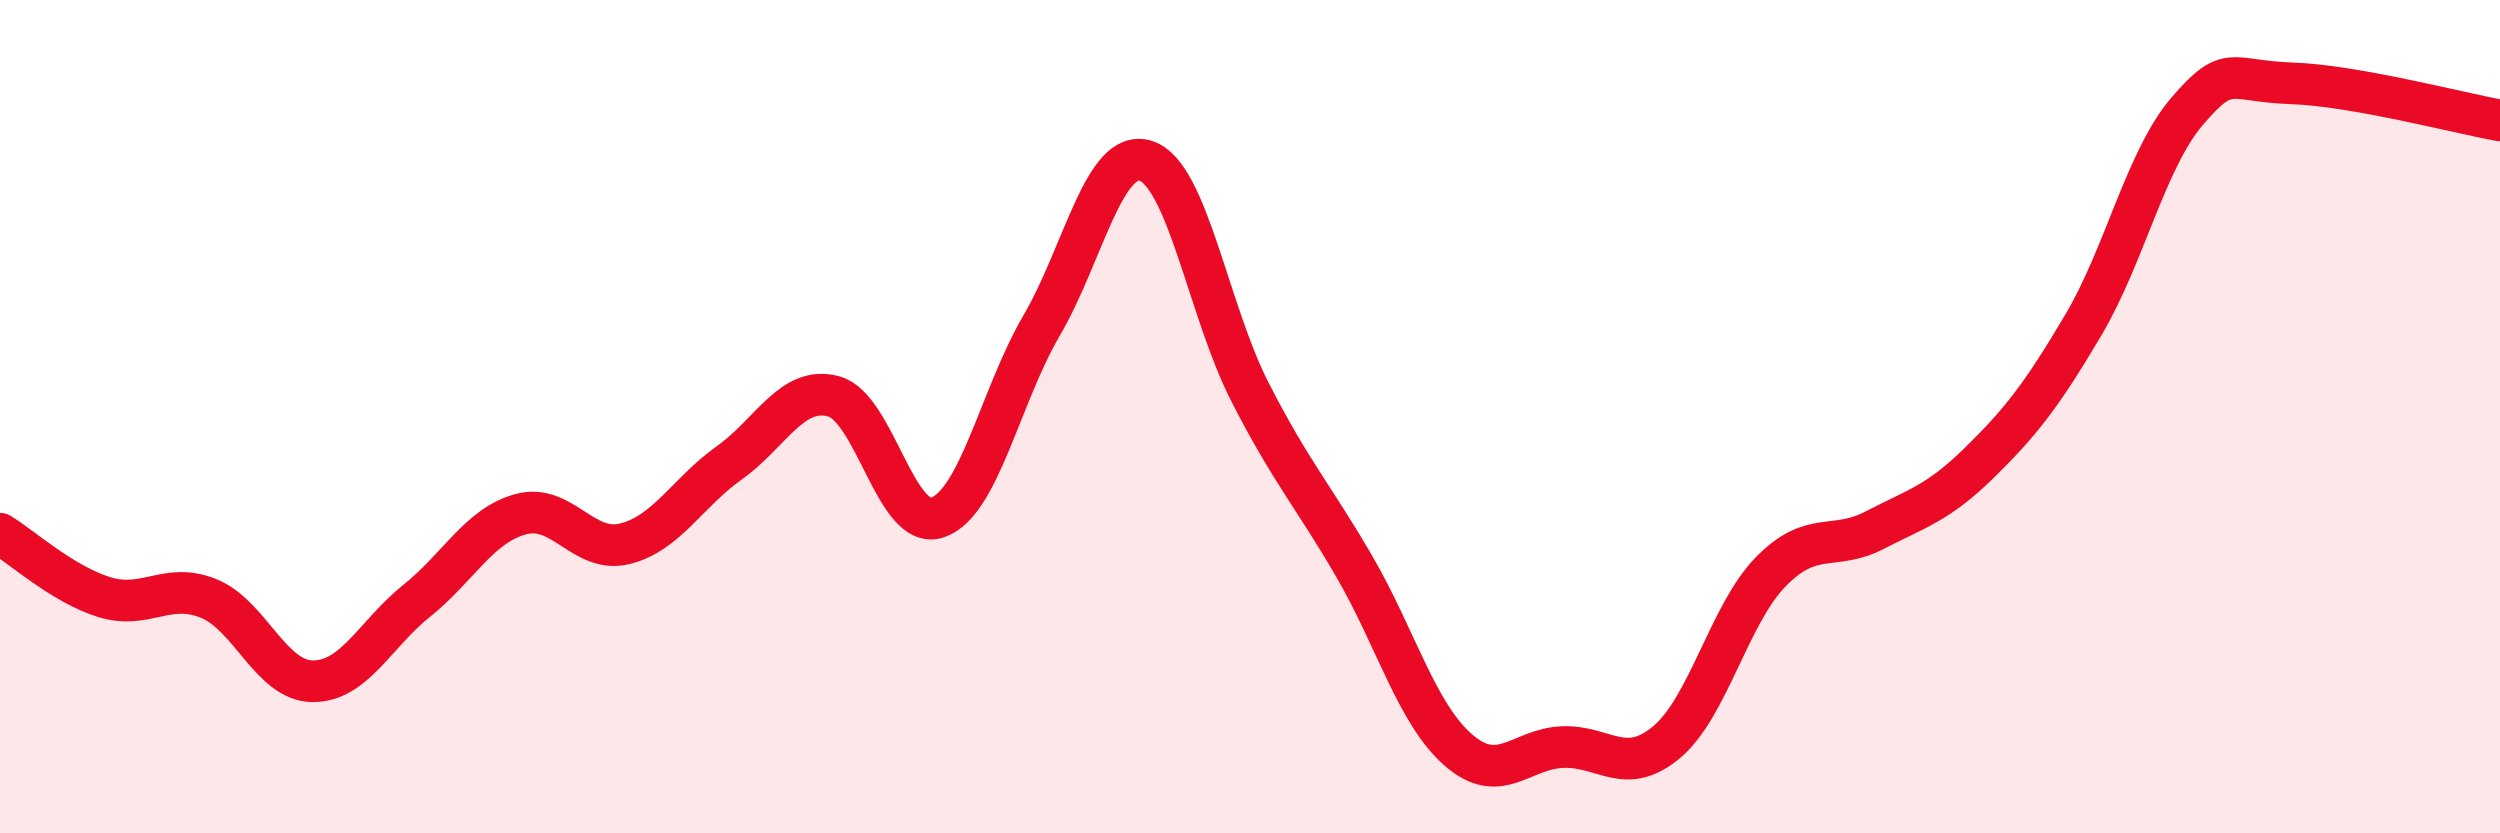
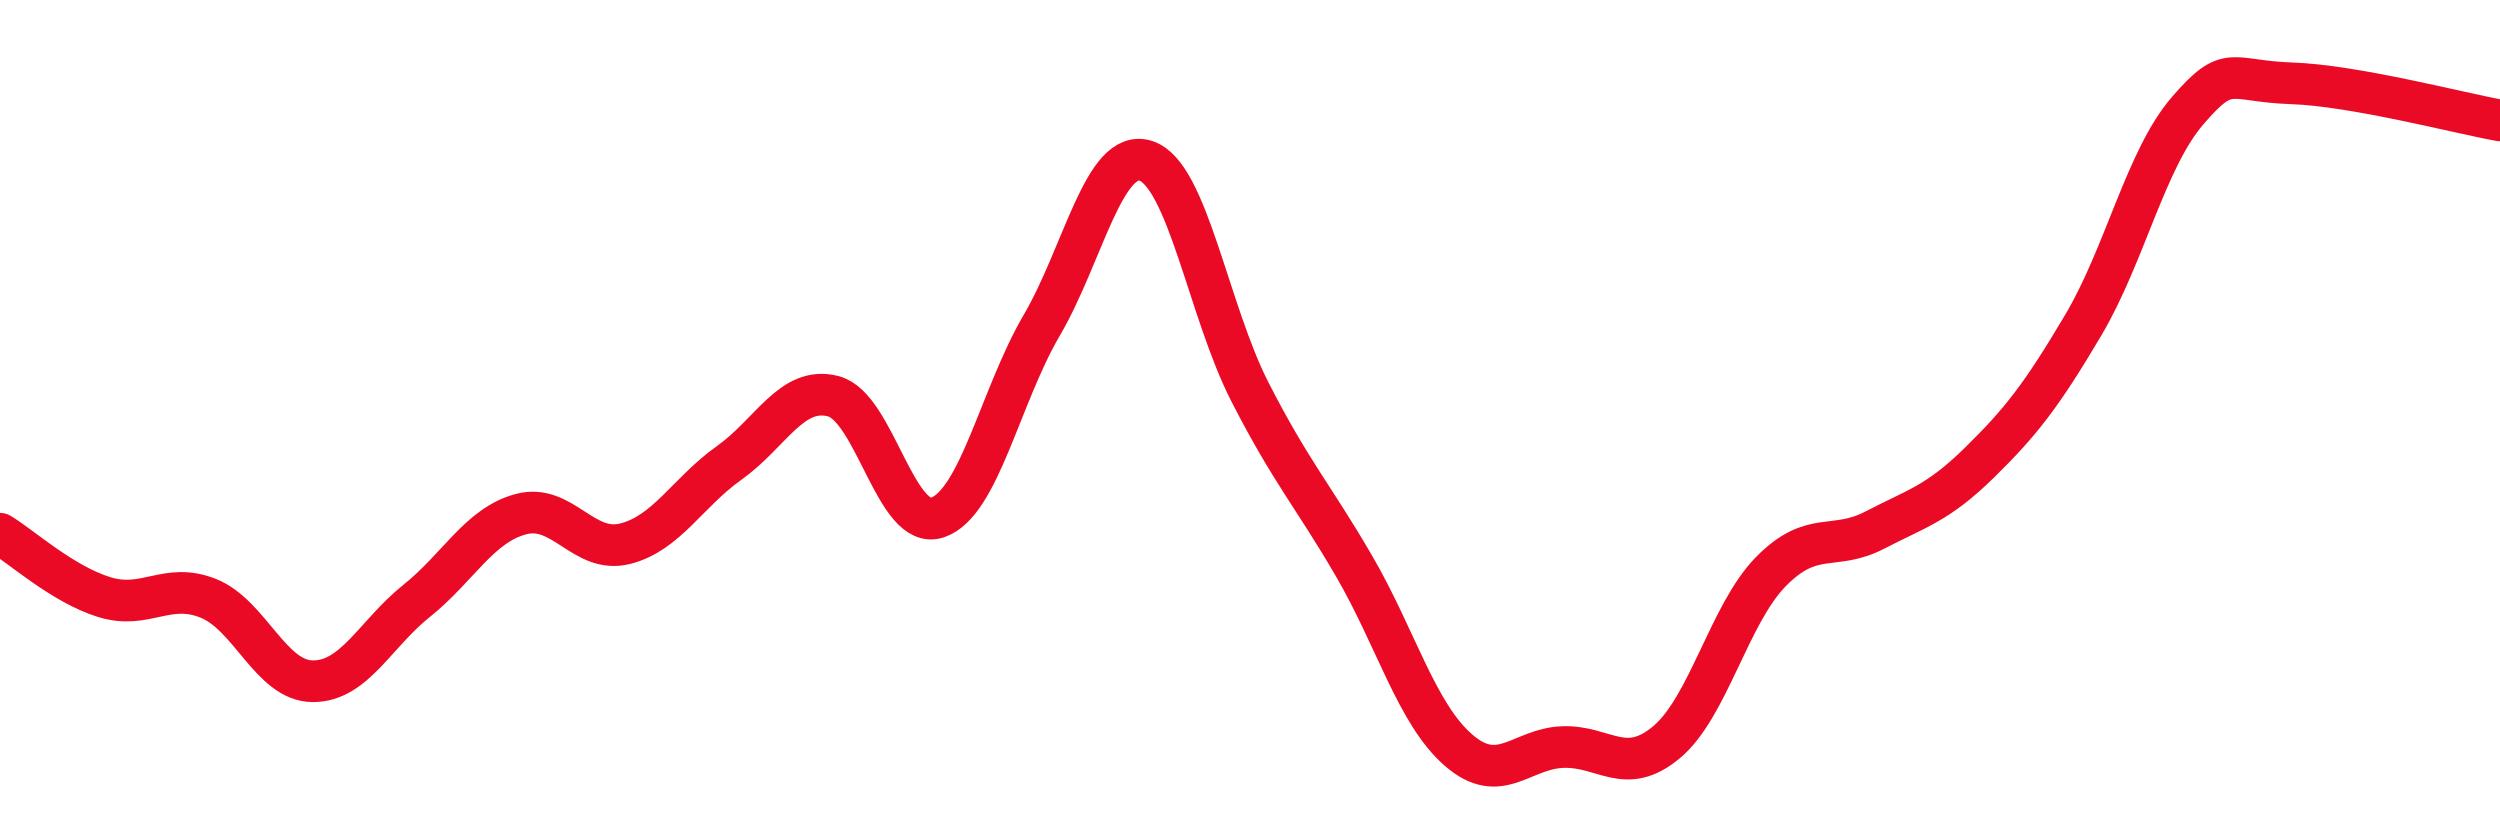
<svg xmlns="http://www.w3.org/2000/svg" width="60" height="20" viewBox="0 0 60 20">
-   <path d="M 0,12.81 C 0.5,13.11 1.5,14.02 2.5,14.33 C 3.5,14.64 4,13.96 5,14.36 C 6,14.76 6.5,16.34 7.5,16.35 C 8.5,16.36 9,15.22 10,14.42 C 11,13.62 11.5,12.61 12.5,12.34 C 13.5,12.07 14,13.3 15,13.05 C 16,12.8 16.5,11.82 17.5,11.11 C 18.5,10.4 19,9.25 20,9.51 C 21,9.77 21.5,12.76 22.5,12.42 C 23.5,12.08 24,9.52 25,7.81 C 26,6.1 26.5,3.54 27.5,3.86 C 28.5,4.18 29,7.46 30,9.41 C 31,11.36 31.5,11.87 32.5,13.59 C 33.5,15.31 34,17.13 35,18 C 36,18.87 36.5,17.97 37.5,17.93 C 38.5,17.89 39,18.65 40,17.81 C 41,16.97 41.5,14.74 42.5,13.72 C 43.5,12.7 44,13.24 45,12.72 C 46,12.2 46.5,12.09 47.5,11.11 C 48.5,10.13 49,9.49 50,7.8 C 51,6.11 51.5,3.82 52.5,2.66 C 53.5,1.5 53.5,1.95 55,2 C 56.5,2.05 59,2.71 60,2.89L60 20L0 20Z" fill="#EB0A25" opacity="0.1" stroke-linecap="round" stroke-linejoin="round" />
  <path d="M 0,12.81 C 0.5,13.11 1.5,14.02 2.5,14.33 C 3.5,14.64 4,13.96 5,14.36 C 6,14.76 6.5,16.34 7.5,16.35 C 8.5,16.36 9,15.22 10,14.42 C 11,13.62 11.5,12.61 12.5,12.34 C 13.5,12.07 14,13.3 15,13.05 C 16,12.8 16.5,11.82 17.5,11.11 C 18.5,10.4 19,9.25 20,9.51 C 21,9.77 21.5,12.76 22.5,12.42 C 23.5,12.08 24,9.52 25,7.81 C 26,6.1 26.5,3.54 27.5,3.86 C 28.5,4.18 29,7.46 30,9.41 C 31,11.36 31.5,11.87 32.5,13.59 C 33.5,15.31 34,17.13 35,18 C 36,18.87 36.5,17.97 37.5,17.93 C 38.5,17.89 39,18.65 40,17.81 C 41,16.97 41.5,14.74 42.5,13.72 C 43.5,12.7 44,13.24 45,12.72 C 46,12.2 46.5,12.09 47.5,11.11 C 48.5,10.13 49,9.49 50,7.8 C 51,6.11 51.5,3.82 52.5,2.66 C 53.5,1.5 53.5,1.95 55,2 C 56.5,2.05 59,2.71 60,2.89" stroke="#EB0A25" stroke-width="1" fill="none" stroke-linecap="round" stroke-linejoin="round" />
</svg>